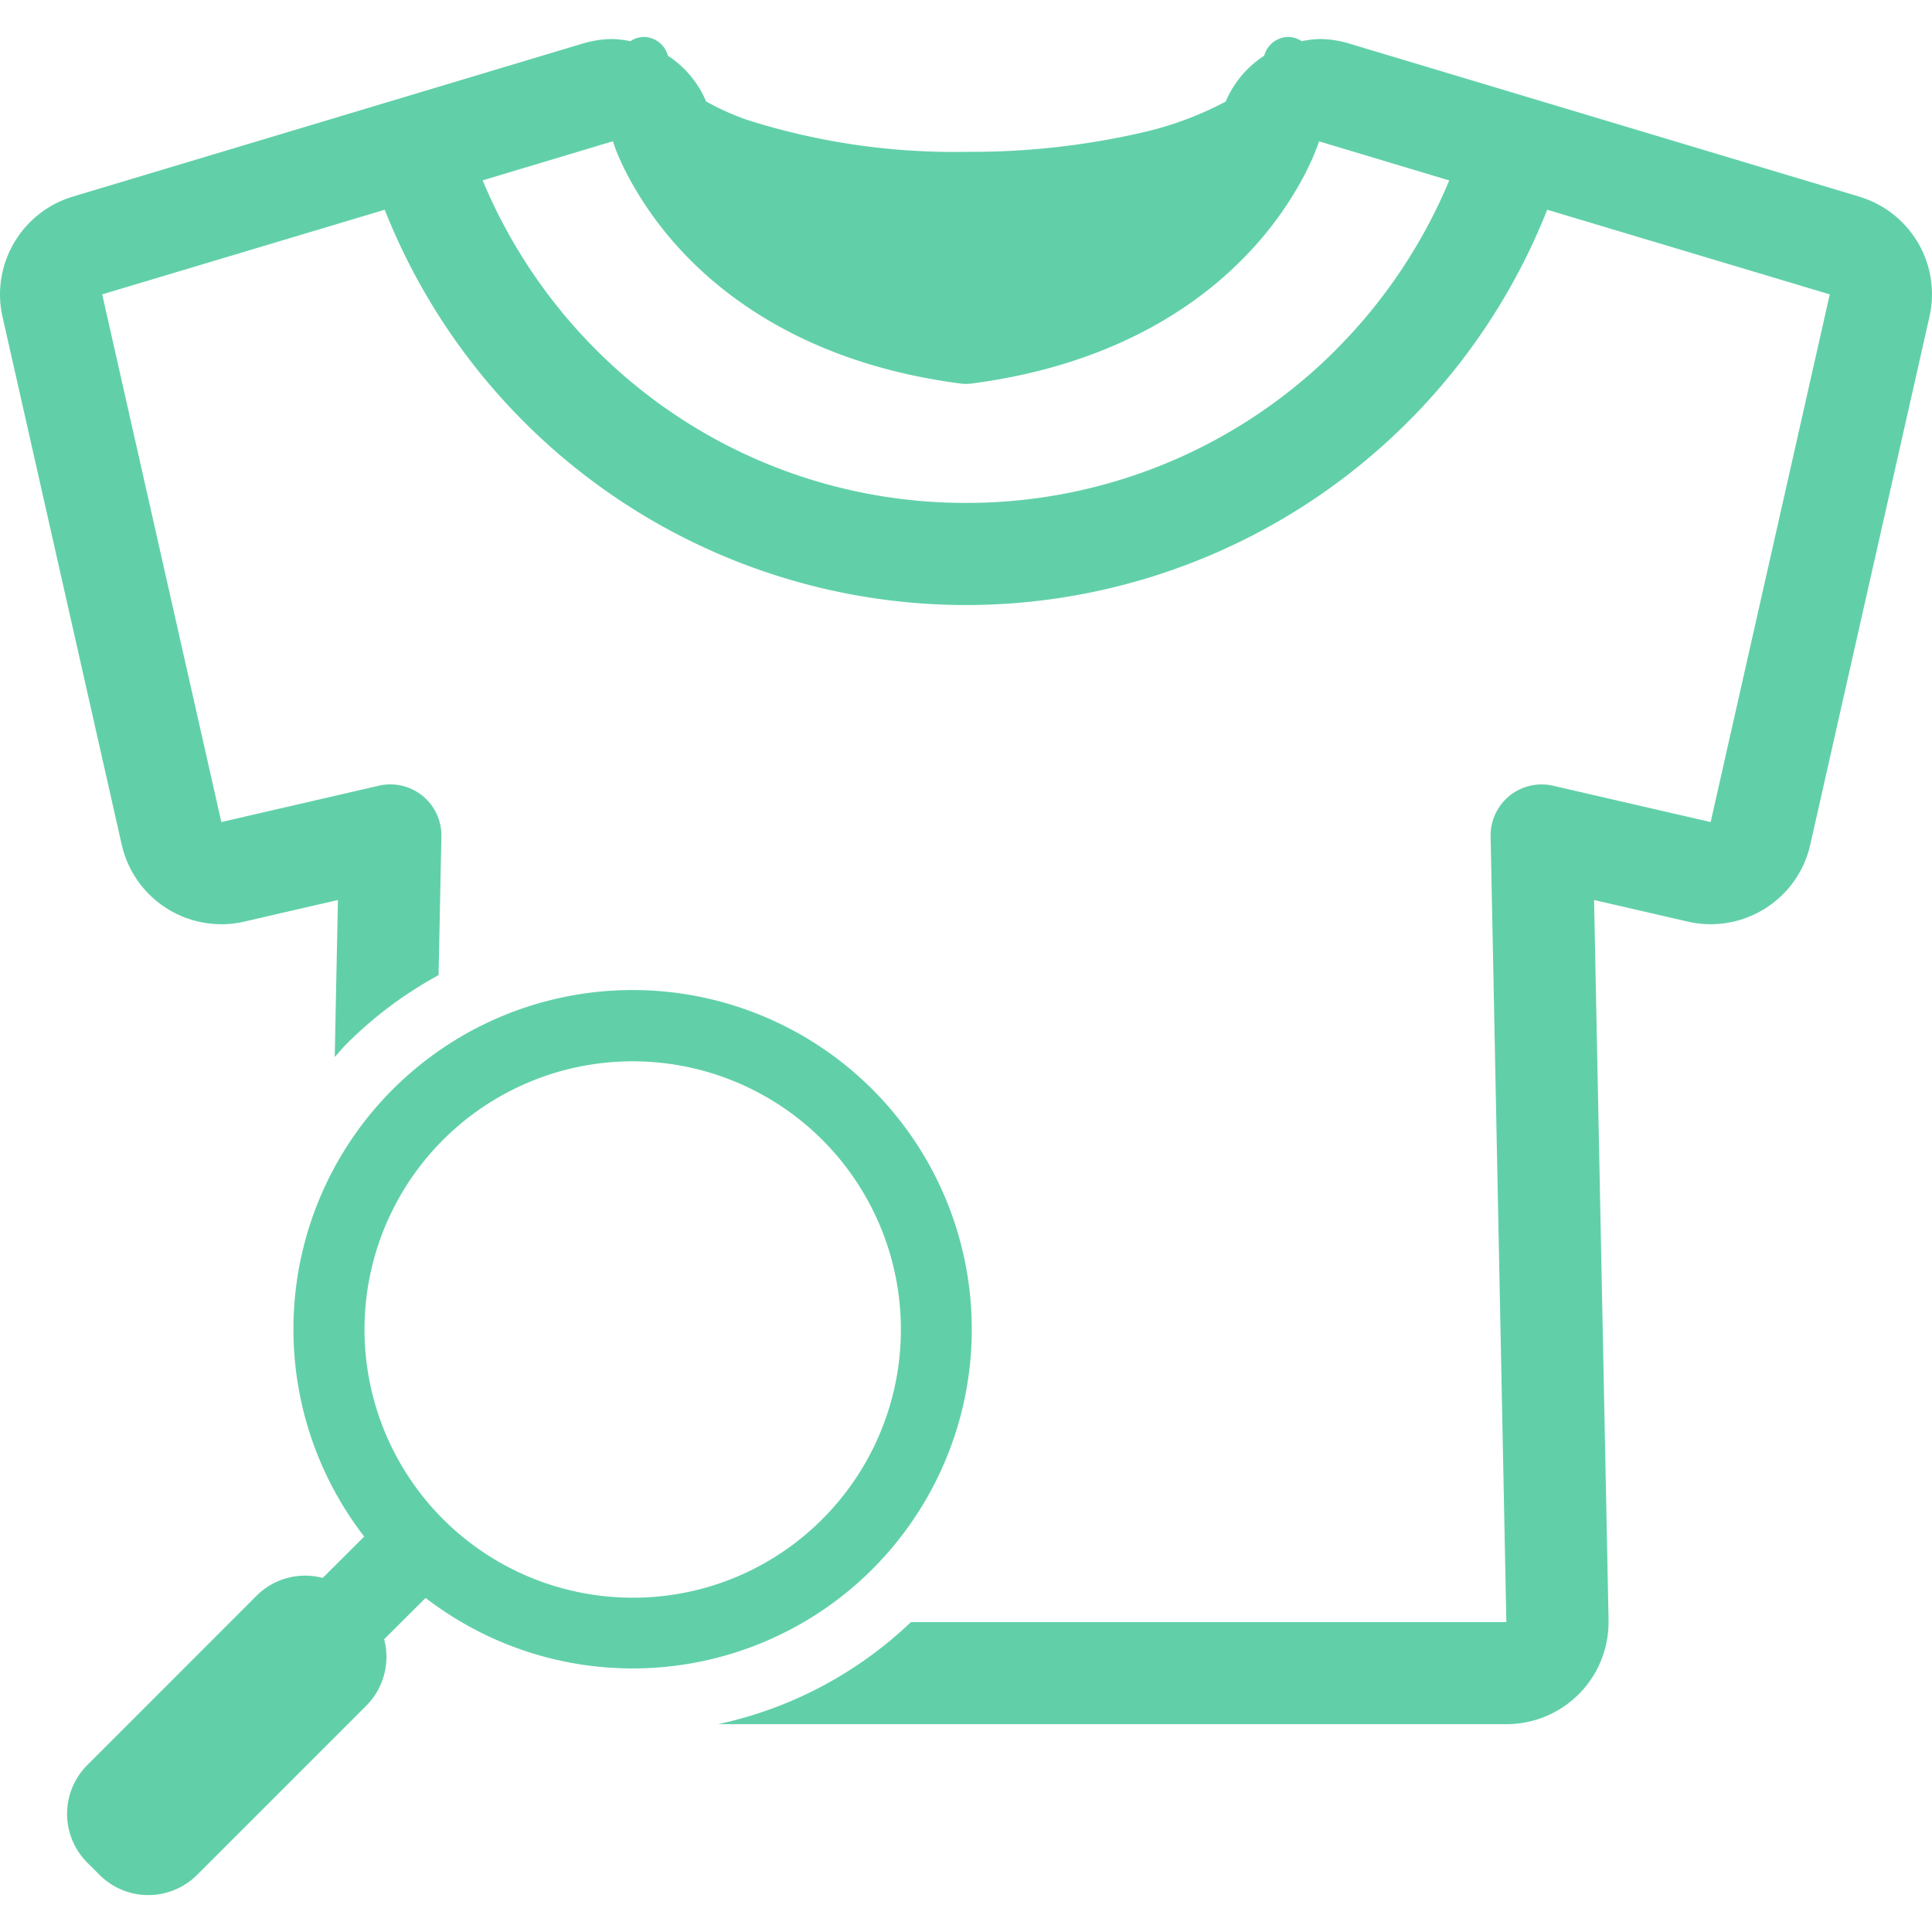
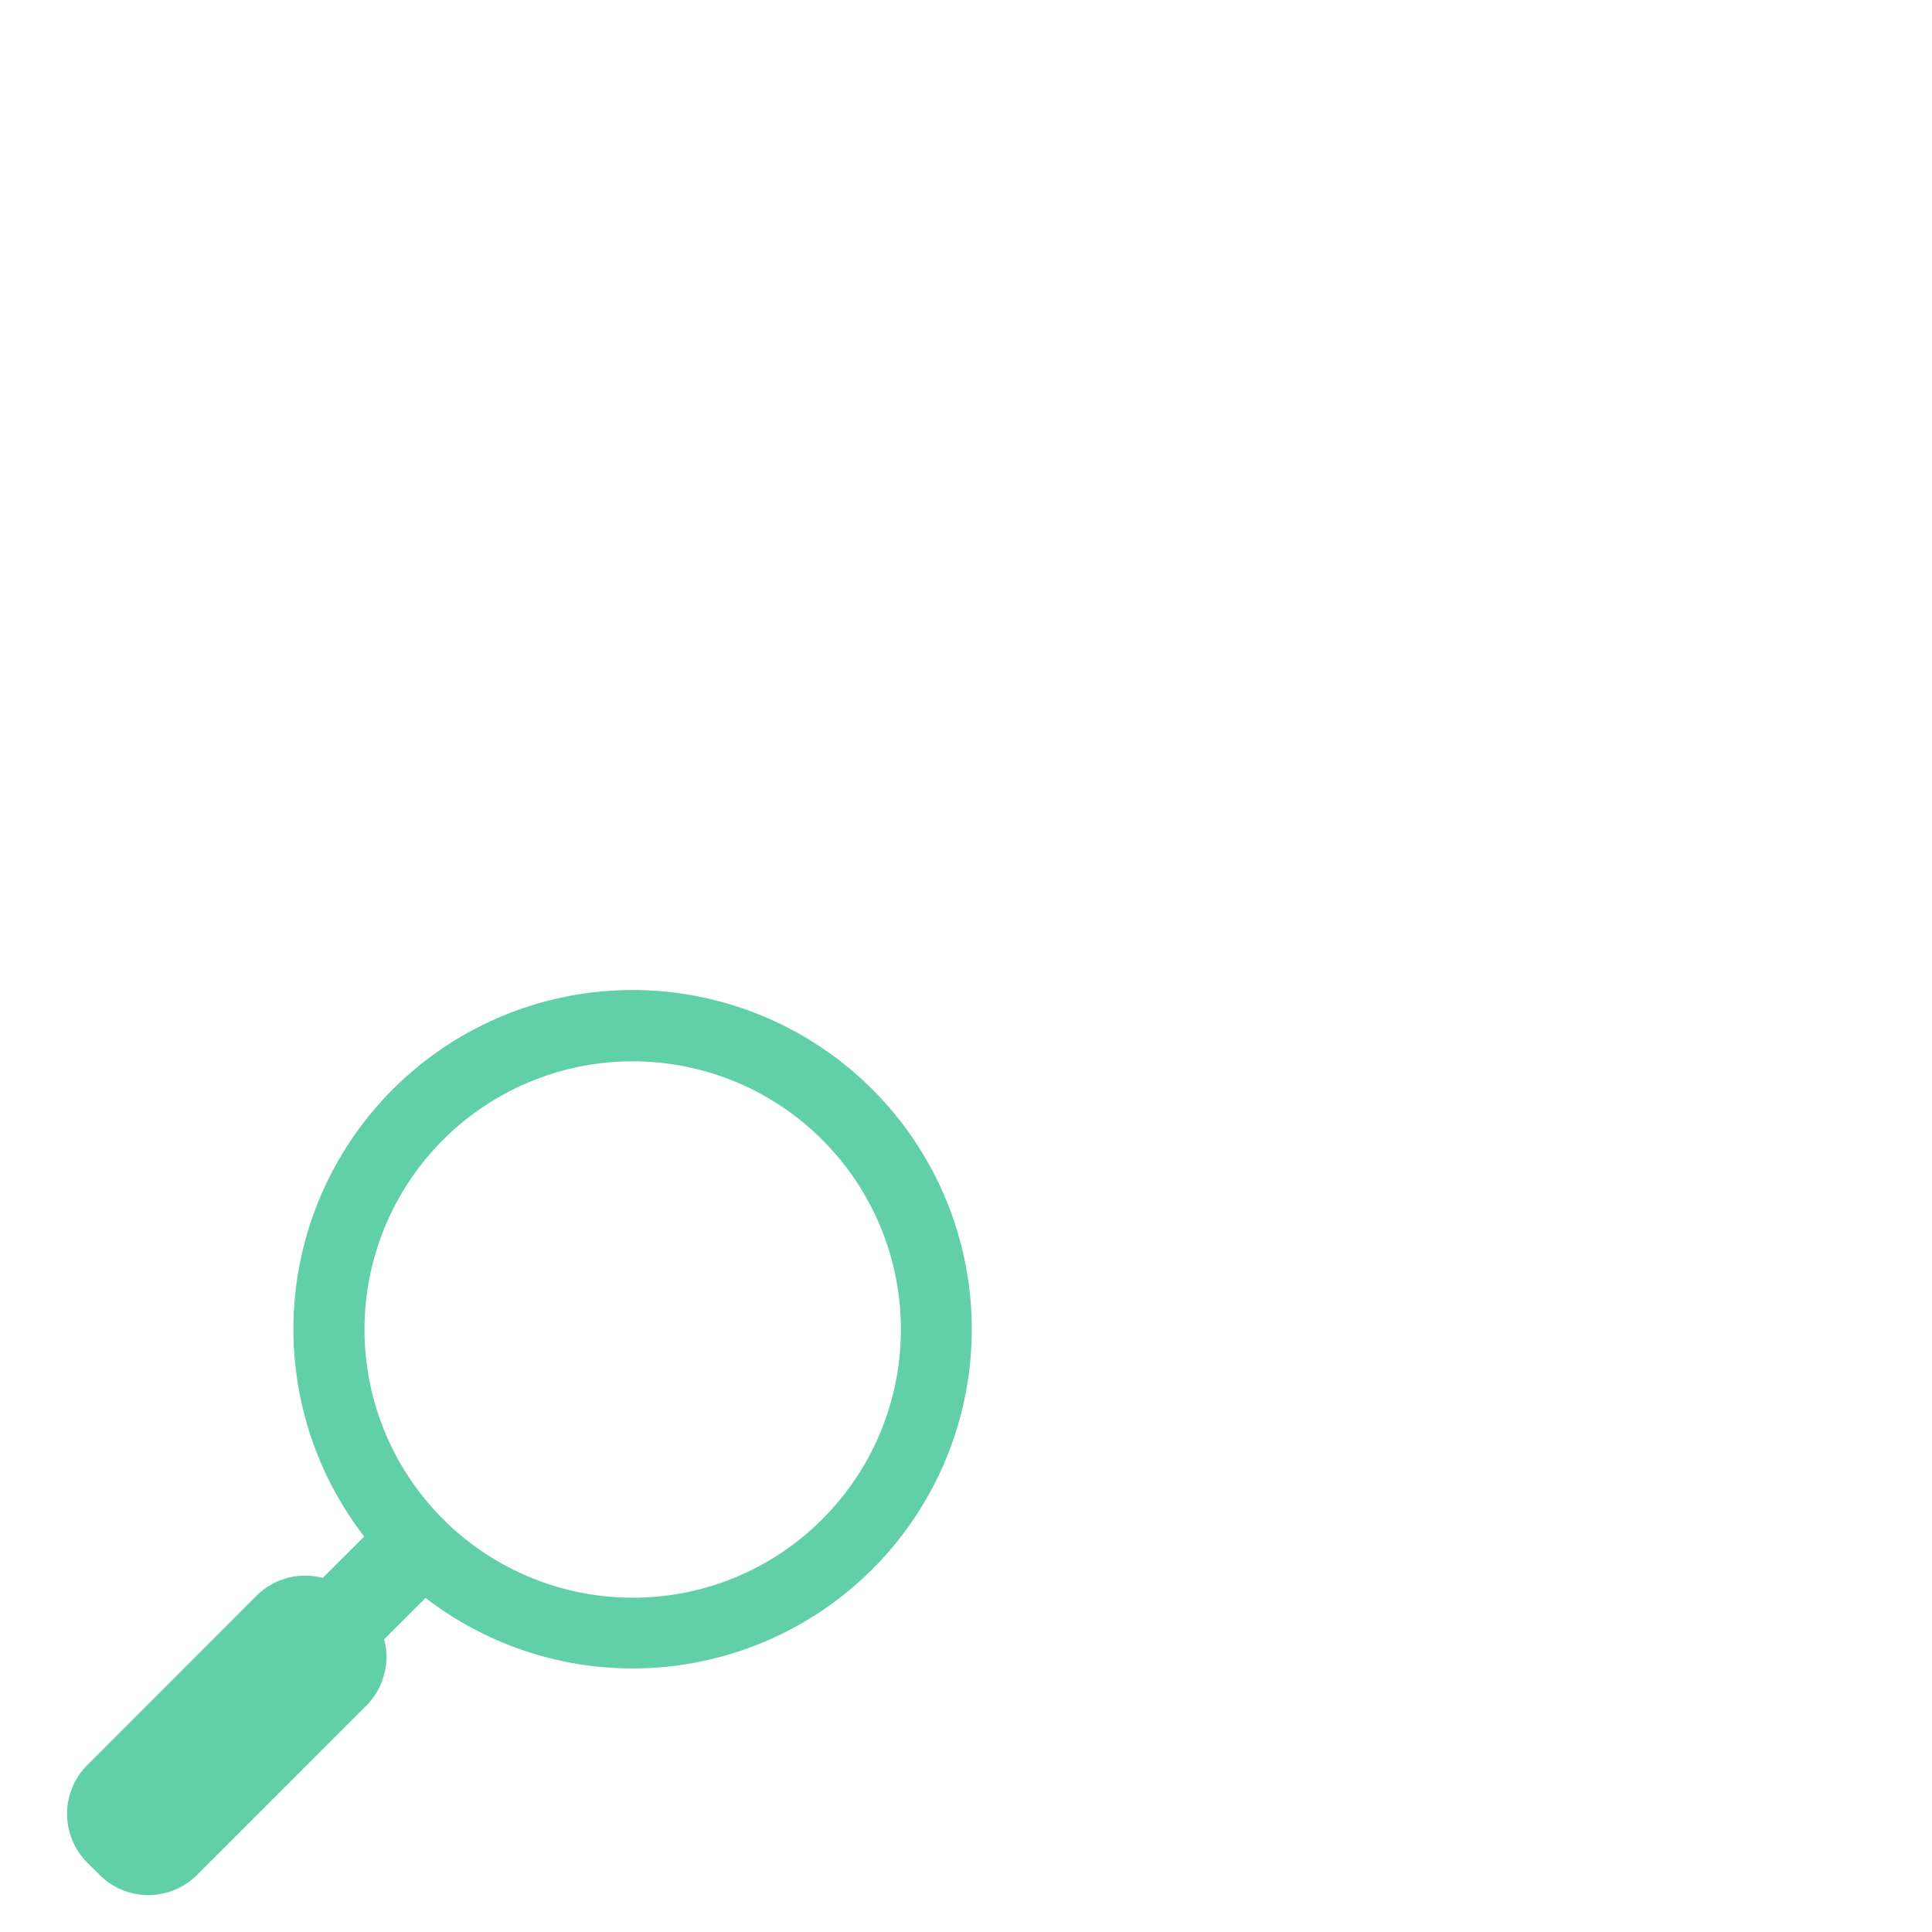
<svg xmlns="http://www.w3.org/2000/svg" id="グループ_8" data-name="グループ 8" width="40" height="40" viewBox="0 0 136.962 131.725">
  <defs>
    <clipPath id="clip-path">
-       <rect id="長方形_8" data-name="長方形 8" width="136.962" height="131.725" fill="#61d0a9" />
-     </clipPath>
+       </clipPath>
  </defs>
  <g id="グループ_7" data-name="グループ 7" transform="translate(0 0)">
-     <path id="パス_48" data-name="パス 48" d="M131.8,11.318,95.6.454A7.3,7.3,0,0,0,93.514.148,7.439,7.439,0,0,0,92.277.3a1.756,1.756,0,0,0-.942-.3,1.784,1.784,0,0,0-1.712,1.33,7.168,7.168,0,0,0-2.73,3.251,24,24,0,0,1-6.062,2.227,54.139,54.139,0,0,1-12.35,1.336A48.389,48.389,0,0,1,52.933,5.869a18.71,18.71,0,0,1-2.876-1.294A7.184,7.184,0,0,0,47.347,1.33,1.788,1.788,0,0,0,45.635,0a1.764,1.764,0,0,0-.946.3A7.405,7.405,0,0,0,43.448.148a7.309,7.309,0,0,0-2.081.305h-.006L5.162,11.318A7.252,7.252,0,0,0,0,18.247a7.134,7.134,0,0,0,.182,1.6L8.628,57.254h0a7.231,7.231,0,0,0,3.207,4.533l0,0A7.274,7.274,0,0,0,15.687,62.9a7.044,7.044,0,0,0,1.629-.187h.006l6.634-1.529-.227,11.129c.288-.312.554-.643.855-.944a28.406,28.406,0,0,1,6.507-4.859l.2-9.829a3.619,3.619,0,0,0-4.437-3.6L15.691,55.657l0,0v0h0L7.245,18.249l20.028-6a44.332,44.332,0,0,0,41.2,28.024,44.327,44.327,0,0,0,41.211-28.024l20.03,6-8.444,37.408h0l0,0-.006,0h.006l-11.163-2.573a3.618,3.618,0,0,0-4.435,3.6l1.116,55.69H64.575A28.431,28.431,0,0,1,50.9,119.61h55.894a7.241,7.241,0,0,0,5.167-2.168l.006-.006a7.239,7.239,0,0,0,2.066-5.069v-.14l-1.027-51.043,6.639,1.529a7.049,7.049,0,0,0,1.631.187,7.265,7.265,0,0,0,3.847-1.109l0,0a7.219,7.219,0,0,0,3.209-4.533h0l8.446-37.406a7.215,7.215,0,0,0-4.986-8.531M43.448,7.387v.006l0-.006Zm51.27,14.779A36.96,36.96,0,0,1,68.478,33.032,36.955,36.955,0,0,1,42.246,22.166a37.242,37.242,0,0,1-8.03-12l9.222-2.768.059.112-.015,0,.019.053.025.072.119.325.021.055a18.091,18.091,0,0,0,.787,1.716,24.877,24.877,0,0,0,3.771,5.336l.011.013c3.589,3.9,9.776,8.155,19.759,9.477a3.285,3.285,0,0,0,.978,0c9.665-1.281,15.778-5.309,19.4-9.107l.011-.006a24.9,24.9,0,0,0,3.9-5.3,19.861,19.861,0,0,0,.876-1.811l.229-.581.072-.2.03-.085.008-.034.019-.03,9.222,2.768a37.288,37.288,0,0,1-8.03,12" transform="translate(0 0.001)" fill="#61d0a9" />
    <path id="パス_49" data-name="パス 49" d="M59.344,38.907A24.042,24.042,0,0,0,23.307,70.595L20.365,73.53a4.873,4.873,0,0,0-4.687,1.258l-12,12.007a4.889,4.889,0,0,0,0,6.919l.865.863a4.886,4.886,0,0,0,6.919,0l12-12a4.892,4.892,0,0,0,1.258-4.7l2.938-2.931A24.044,24.044,0,0,0,59.344,38.907M42.338,74.93a19.012,19.012,0,1,1,13.441-5.563A18.931,18.931,0,0,1,42.338,74.93" transform="translate(2.512 35.714)" fill="#61d0a9" />
  </g>
</svg>